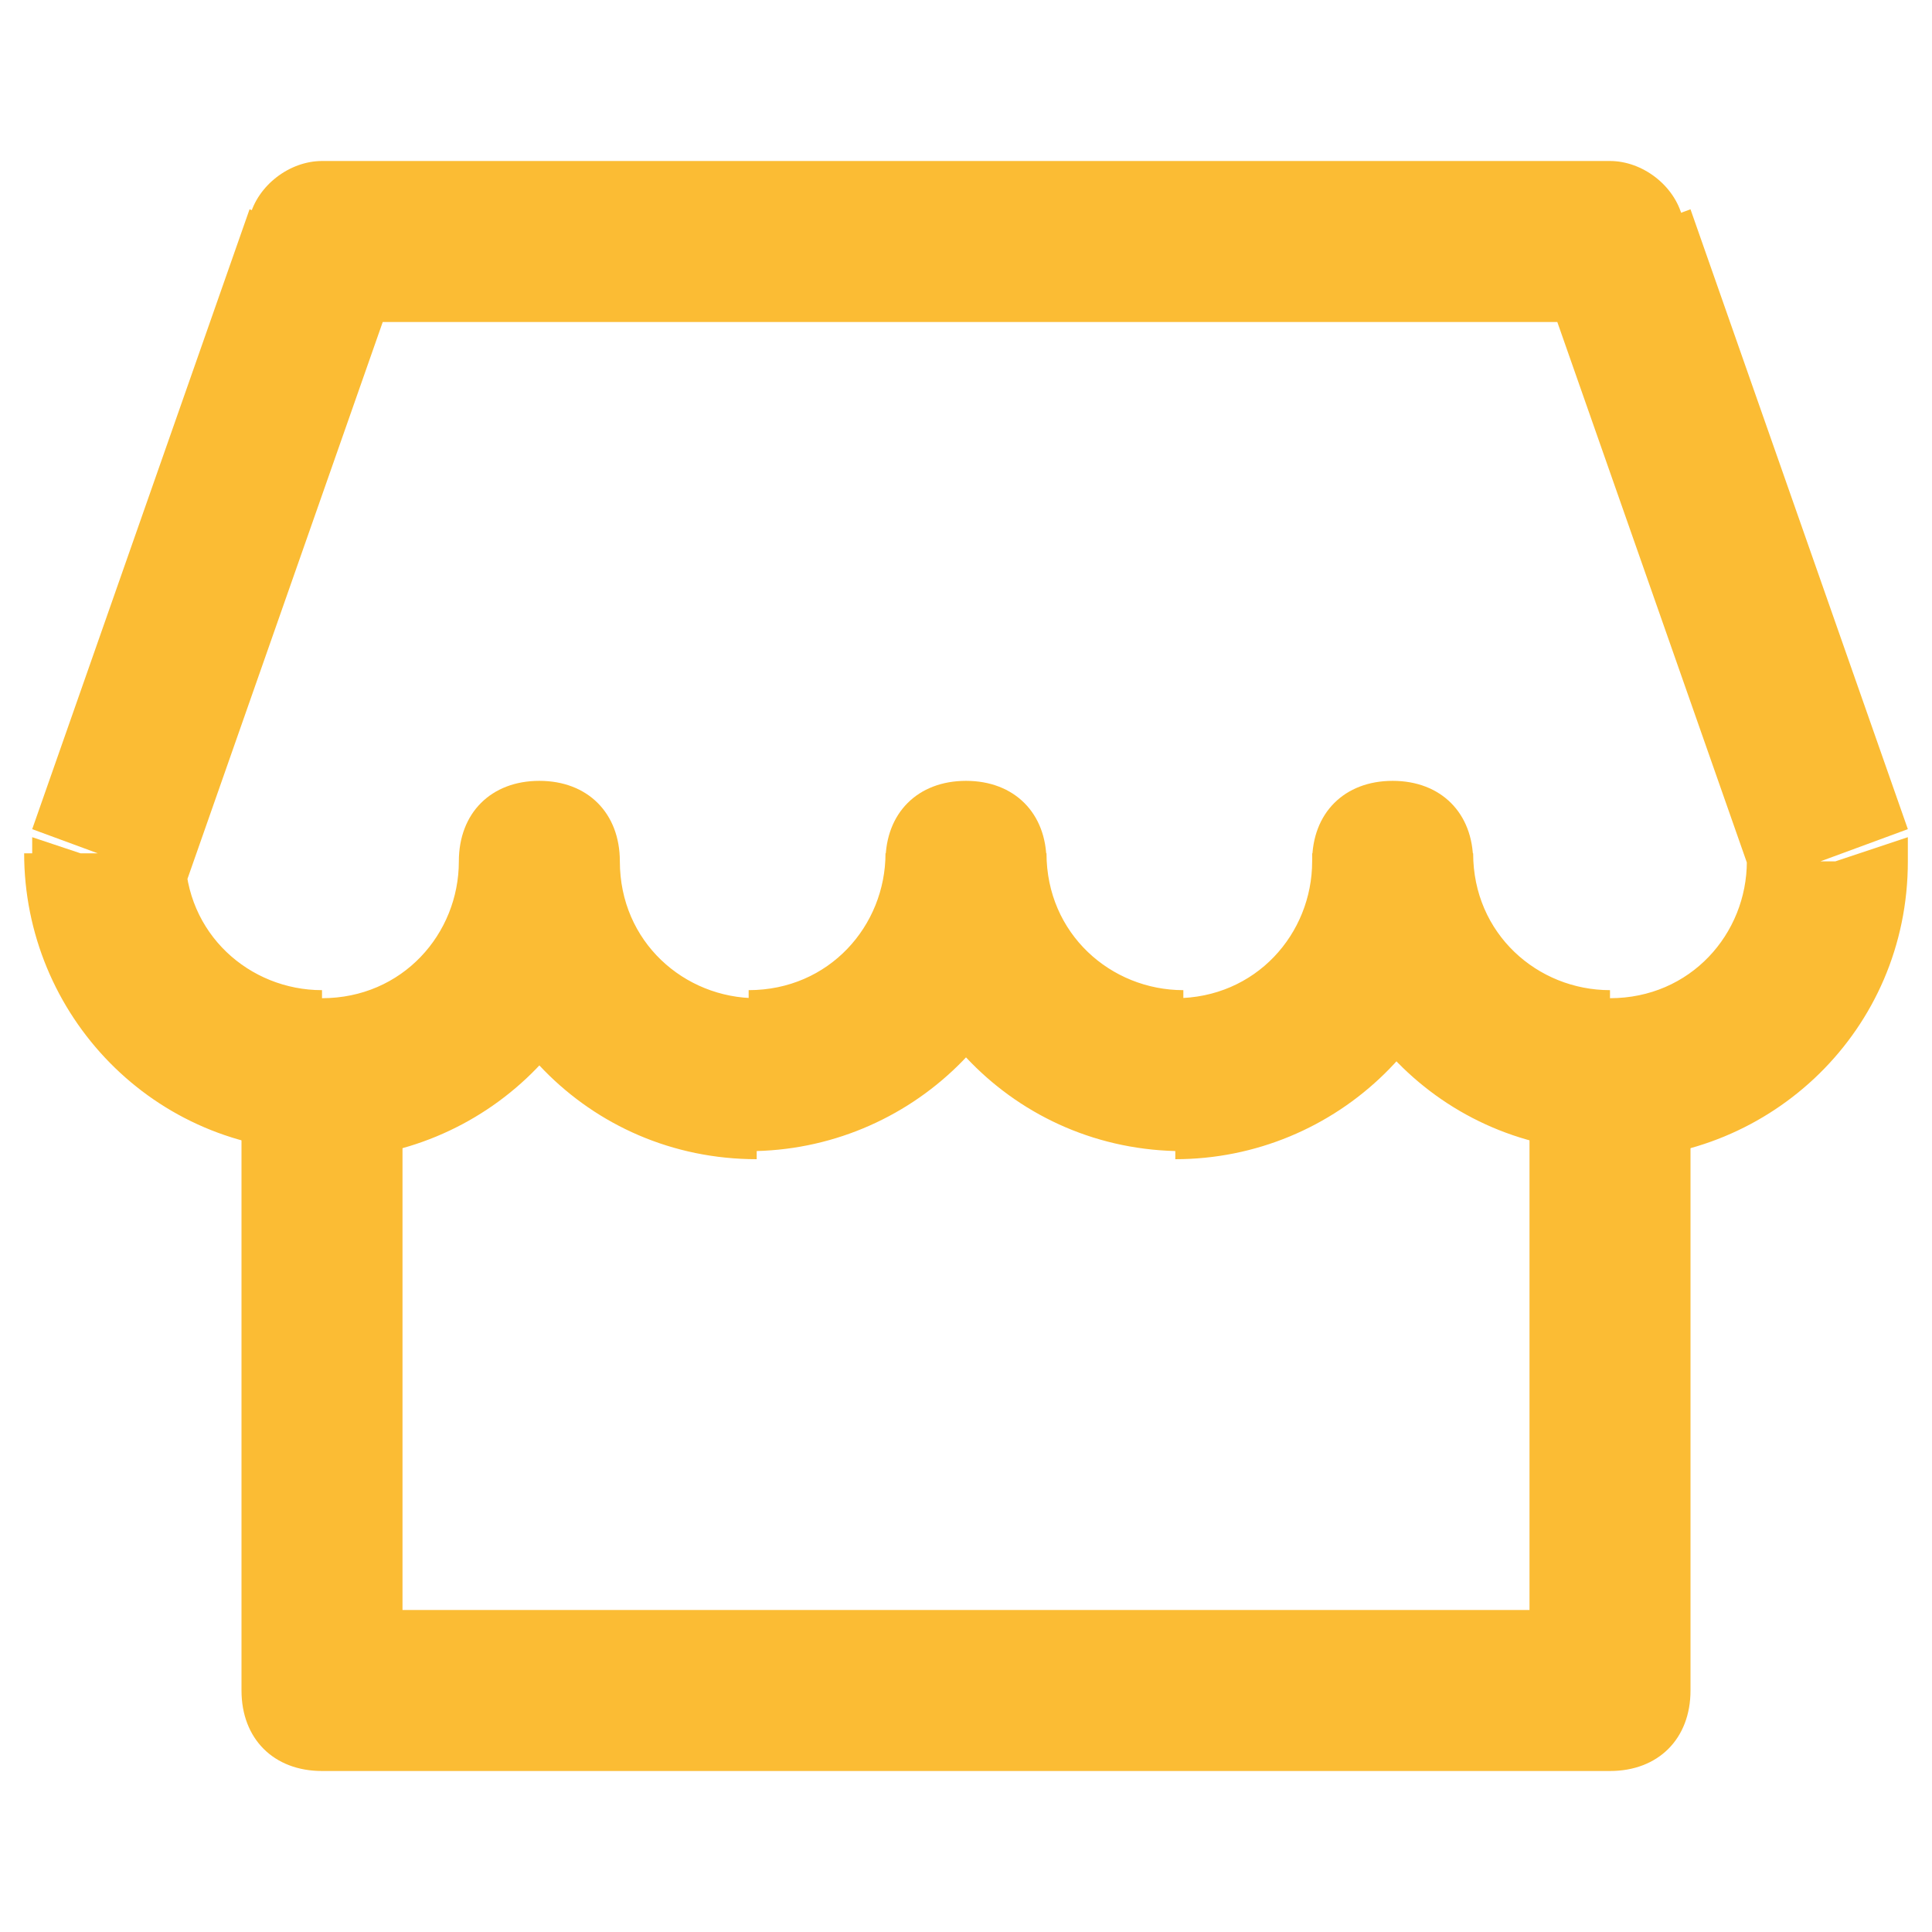
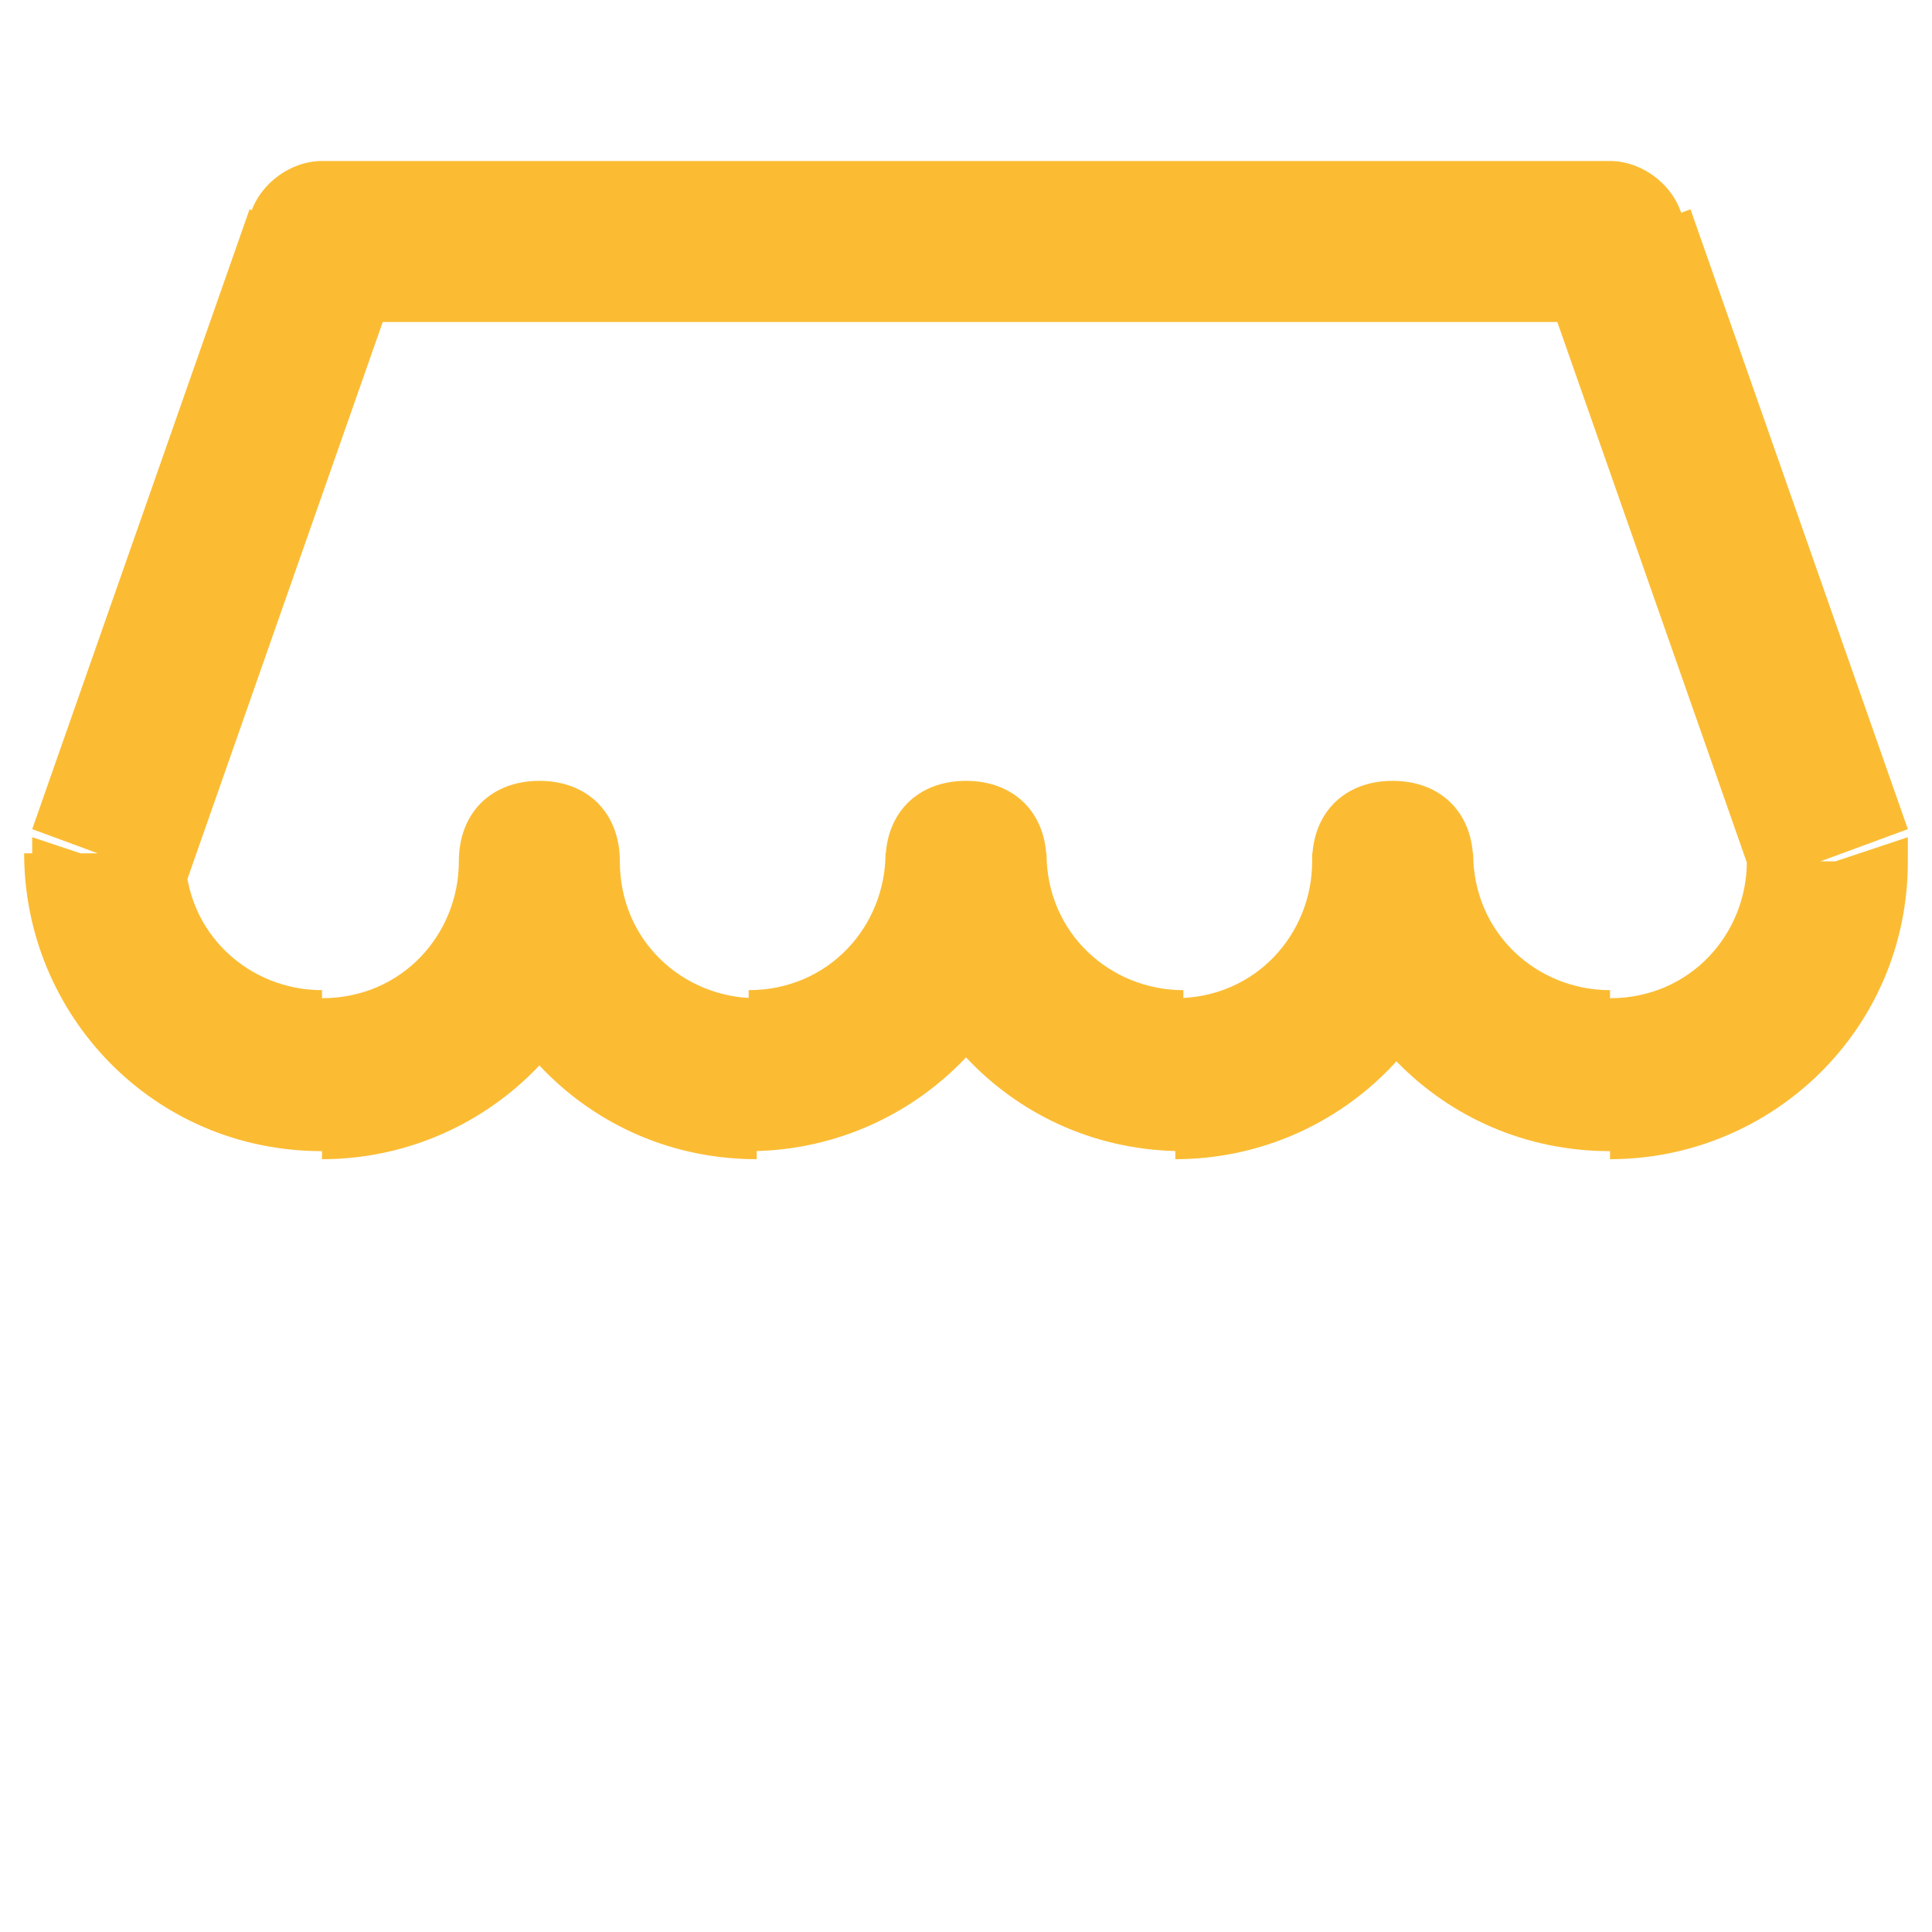
<svg xmlns="http://www.w3.org/2000/svg" id="Capa_1" viewBox="0 0 24 24">
-   <path d="M4,21h-1c0,.6.4,1,1,1v-1ZM20,21v1c.6,0,1-.4,1-1h-1ZM4,22h16v-2H4v2ZM21,21v-8h-2v8h2ZM3,13v8h2v-8h-2Z" style="fill: #fbbc34;" />
  <path d="M7.7,10.7c0-.6-.4-1-1-1s-1,.4-1,1h2ZM13,10.7c0-.6-.4-1-1-1s-1,.4-1,1h2ZM18.3,10.7c0-.6-.4-1-1-1s-1,.4-1,1h2ZM22.7,10.7h1c0-.1,0-.2,0-.3l-.9.3ZM1.3,10.7l-.9-.3c0,.1,0,.2,0,.3h1ZM4,3v-1c-.4,0-.8.3-.9.7l.9.3ZM20,3l.9-.3c-.1-.4-.5-.7-.9-.7v1ZM5.7,10.7c0,.9-.7,1.7-1.7,1.7v2c2,0,3.7-1.6,3.7-3.7h-2ZM5.7,10.7c0,2,1.6,3.7,3.7,3.7v-2c-.9,0-1.7-.7-1.7-1.7h-2ZM9.3,14.3c2,0,3.7-1.6,3.7-3.7h-2c0,.9-.7,1.7-1.7,1.7v2ZM14.7,12.3c-.9,0-1.7-.7-1.7-1.7h-2c0,2,1.6,3.7,3.7,3.7v-2ZM16.3,10.7c0,.9-.7,1.7-1.7,1.7v2c2,0,3.7-1.6,3.7-3.7h-2ZM20,12.3c-.9,0-1.7-.7-1.7-1.7h-2c0,2,1.6,3.7,3.7,3.7v-2ZM21.7,10.7c0,.9-.7,1.7-1.7,1.7v2c2,0,3.7-1.6,3.7-3.7h-2ZM4,12.3c-.9,0-1.7-.7-1.7-1.7H.3c0,2,1.6,3.7,3.7,3.7v-2ZM4,4h16v-2H4v2ZM2.3,11l2.7-7.7-1.9-.7L.4,10.3l1.9.7ZM19.1,3.3l2.7,7.7,1.9-.7-2.7-7.7-1.9.7Z" style="fill: #fbbc34;" />
</svg>